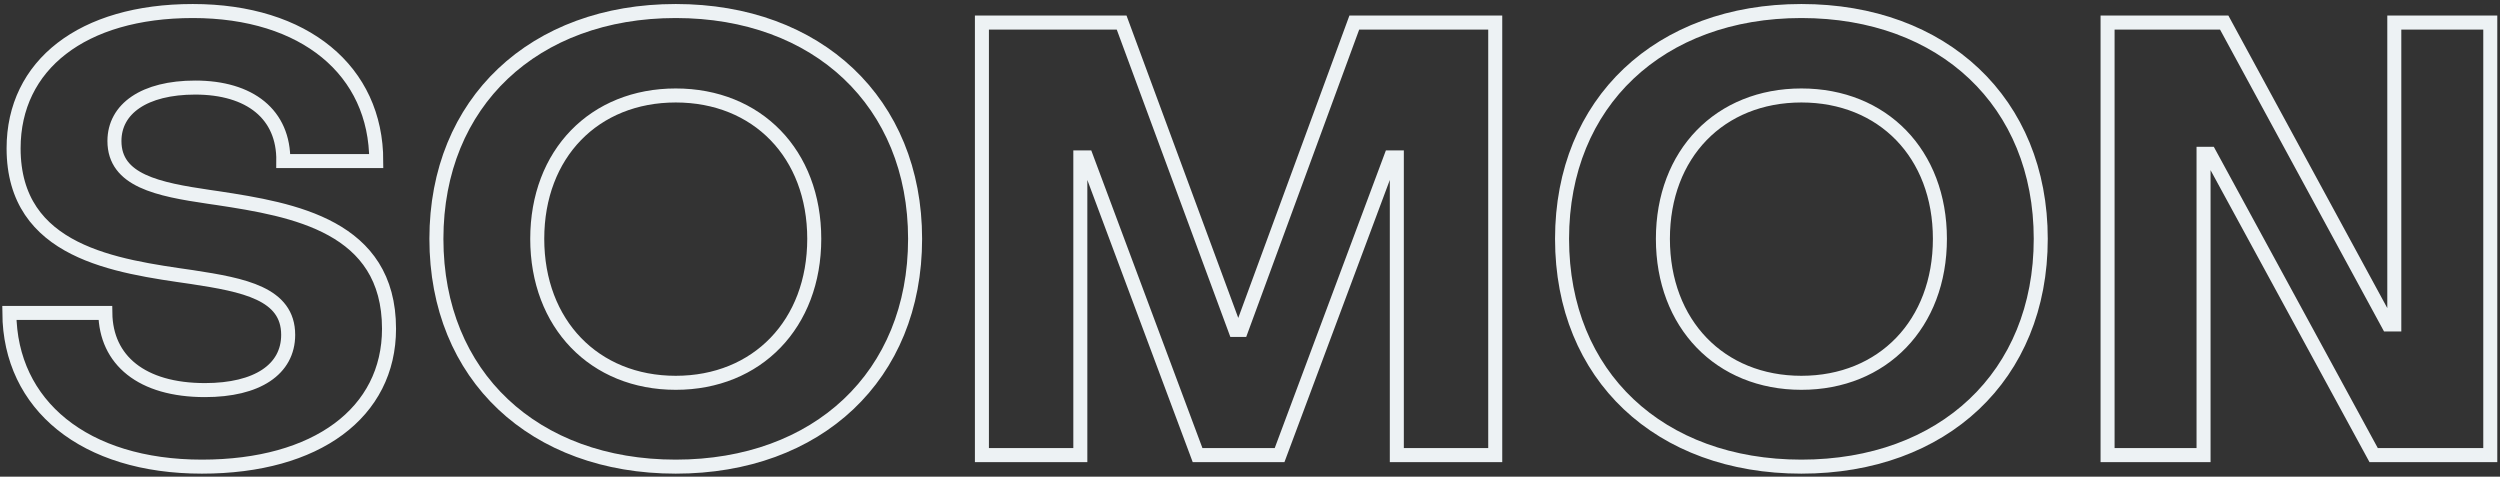
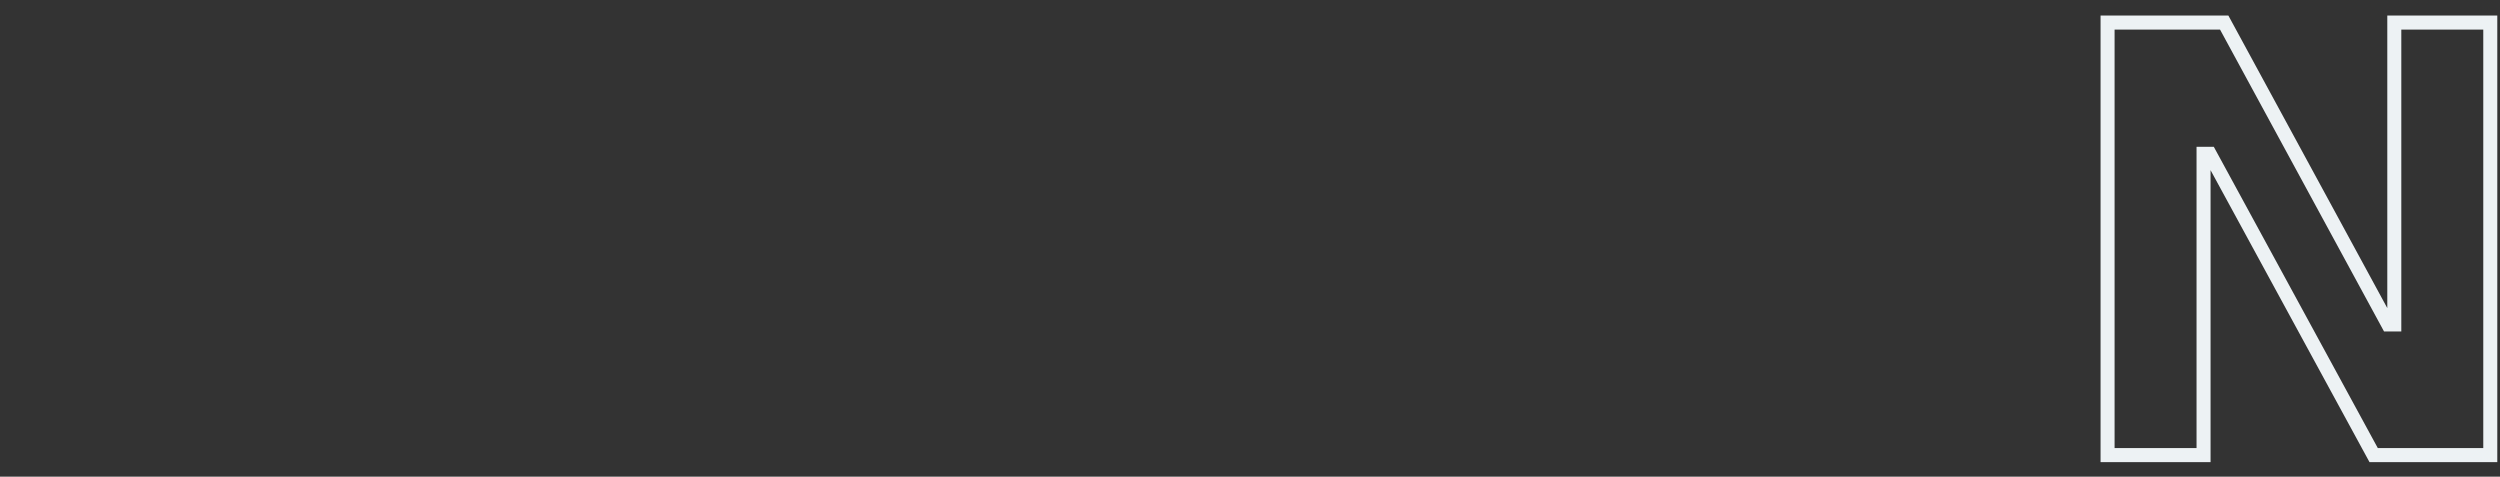
<svg xmlns="http://www.w3.org/2000/svg" width="535px" height="102px" viewBox="0 0 535 102">
  <rect x="0" y="0" width="535" height="102" fill="#333333" stroke="none" />
  <title>Group 46</title>
  <g id="Page-1" stroke="none" stroke-width="1" fill="none" fill-rule="evenodd">
    <g id="Group-36" transform="translate(2, -20)" fill-rule="nonzero" stroke="#EDF2F4" stroke-width="3">
      <g id="Group-46" transform="translate(0, 22.36)">
-         <path d="M41.21,97.5 C65.78,97.5 81.25,85.93 81.25,67.99 C81.25,46.02 60.84,42.51 44.59,40.04 C44.208,39.985 43.828,39.93 43.45,39.875 L42.695,39.764 C31.79,38.159 22.49,36.303 22.49,27.82 C22.49,20.93 28.86,16.38 39.78,16.38 C51.48,16.38 58.76,22.1 58.63,32.11 L78.52,32.11 C78.52,12.74 63.18,0 39.26,0 C15.6,0 0.91,11.57 0.91,29.38 C0.91,51.74 22.88,54.6 39.13,56.94 C50.18,58.63 59.67,60.45 59.67,69.29 C59.67,76.7 53.04,81.12 41.86,81.12 C28.34,81.12 20.67,74.75 20.54,64.61 L0,64.61 C0.13,84.37 16.12,97.5 41.21,97.5 Z" id="Path" />
-         <path d="M142.61,0 C172.9,0 193.83,19.5 193.83,48.75 C193.83,78.13 172.9,97.5 142.61,97.5 C112.32,97.5 91.39,78.13 91.39,48.75 C91.39,19.5 112.32,0 142.61,0 Z M142.61,18.07 C125.19,18.07 112.97,30.55 112.97,48.75 C112.97,66.95 125.19,79.56 142.61,79.56 C160.03,79.56 172.25,66.95 172.25,48.75 C172.25,30.55 160.03,18.07 142.61,18.07 Z" id="Combined-Shape" />
-         <polygon id="Path" points="229.19 95.03 229.19 31.33 230.49 31.33 254.28 95.03 271.83 95.03 295.62 31.33 296.92 31.33 296.92 95.03 317.98 95.03 317.98 2.47 287.82 2.47 263.64 68.25 262.34 68.25 238.03 2.47 208.13 2.47 208.13 95.03" />
-         <path d="M383.5,0 C413.79,0 434.72,19.5 434.72,48.75 C434.72,78.13 413.79,97.5 383.5,97.5 C353.21,97.5 332.28,78.13 332.28,48.75 C332.28,19.5 353.21,0 383.5,0 Z M383.5,18.07 C366.08,18.07 353.86,30.55 353.86,48.75 C353.86,66.95 366.08,79.56 383.5,79.56 C400.92,79.56 413.14,66.95 413.14,48.75 C413.14,30.55 400.92,18.07 383.5,18.07 Z" id="Combined-Shape" />
        <polygon id="Path" points="469.56 95.03 469.56 30.55 470.86 30.55 505.96 95.03 530.92 95.03 530.92 2.47 510.38 2.47 510.38 67.08 509.08 67.08 473.98 2.47 449.02 2.47 449.02 95.03" />
      </g>
    </g>
  </g>
</svg>